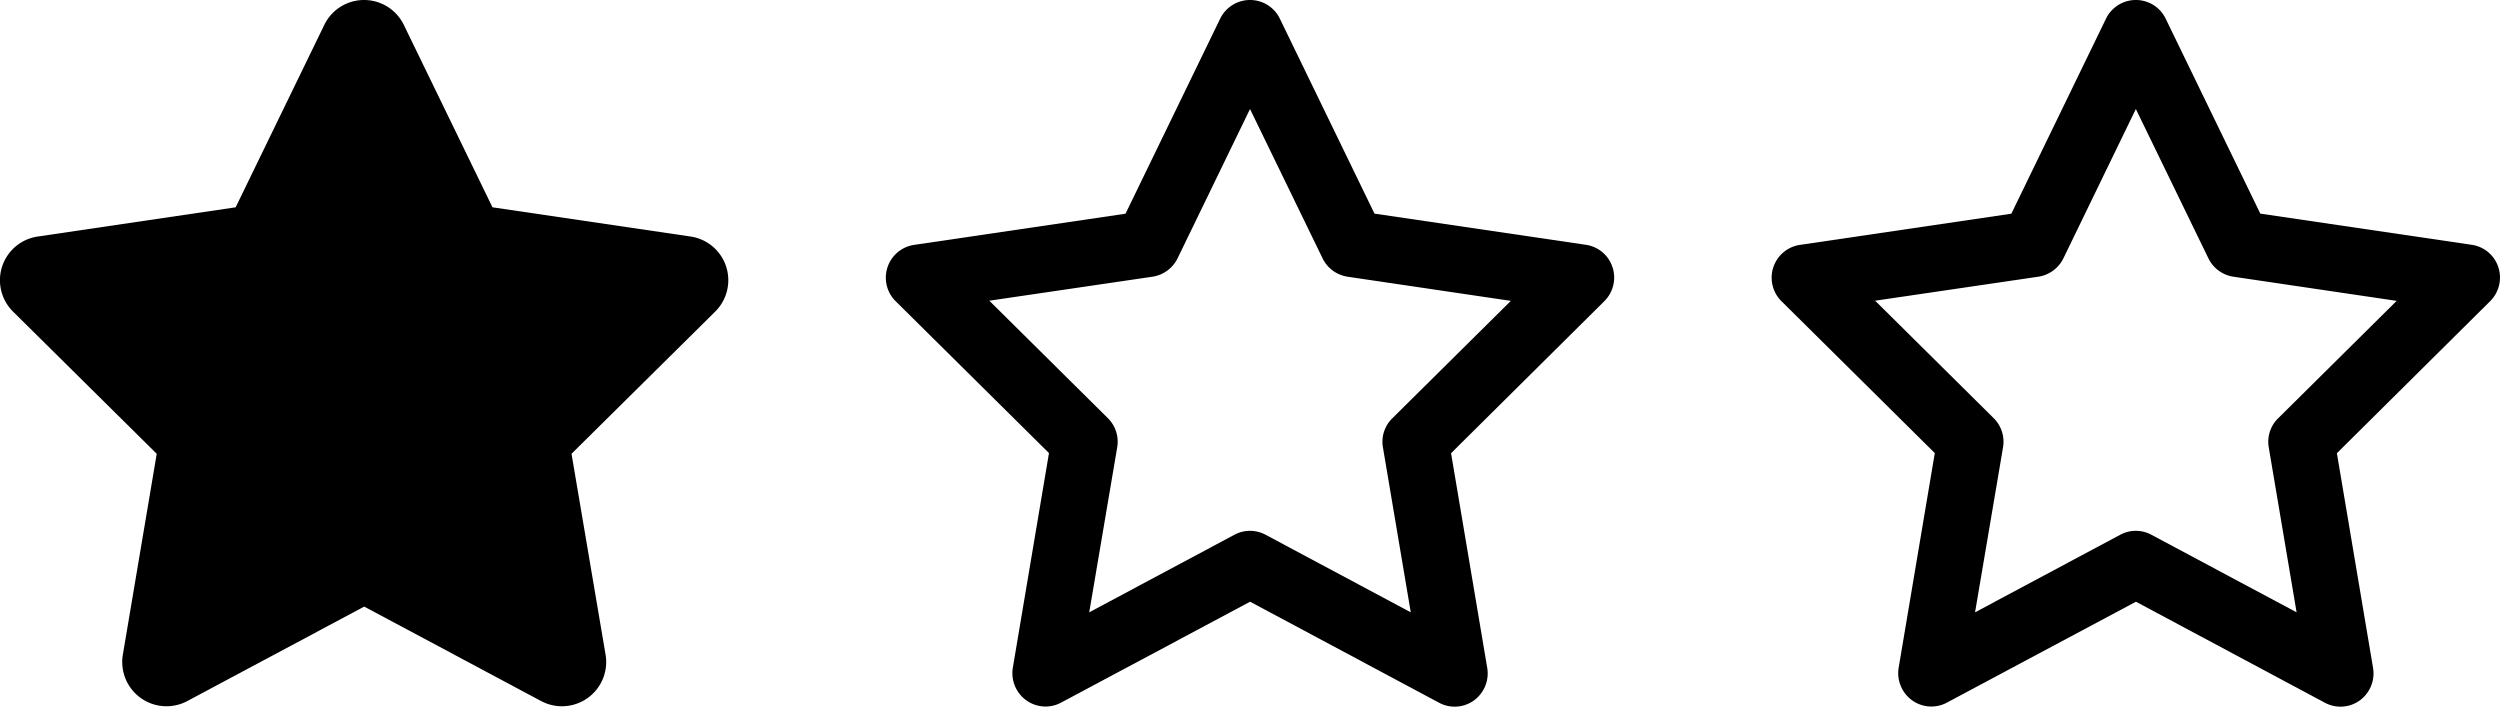
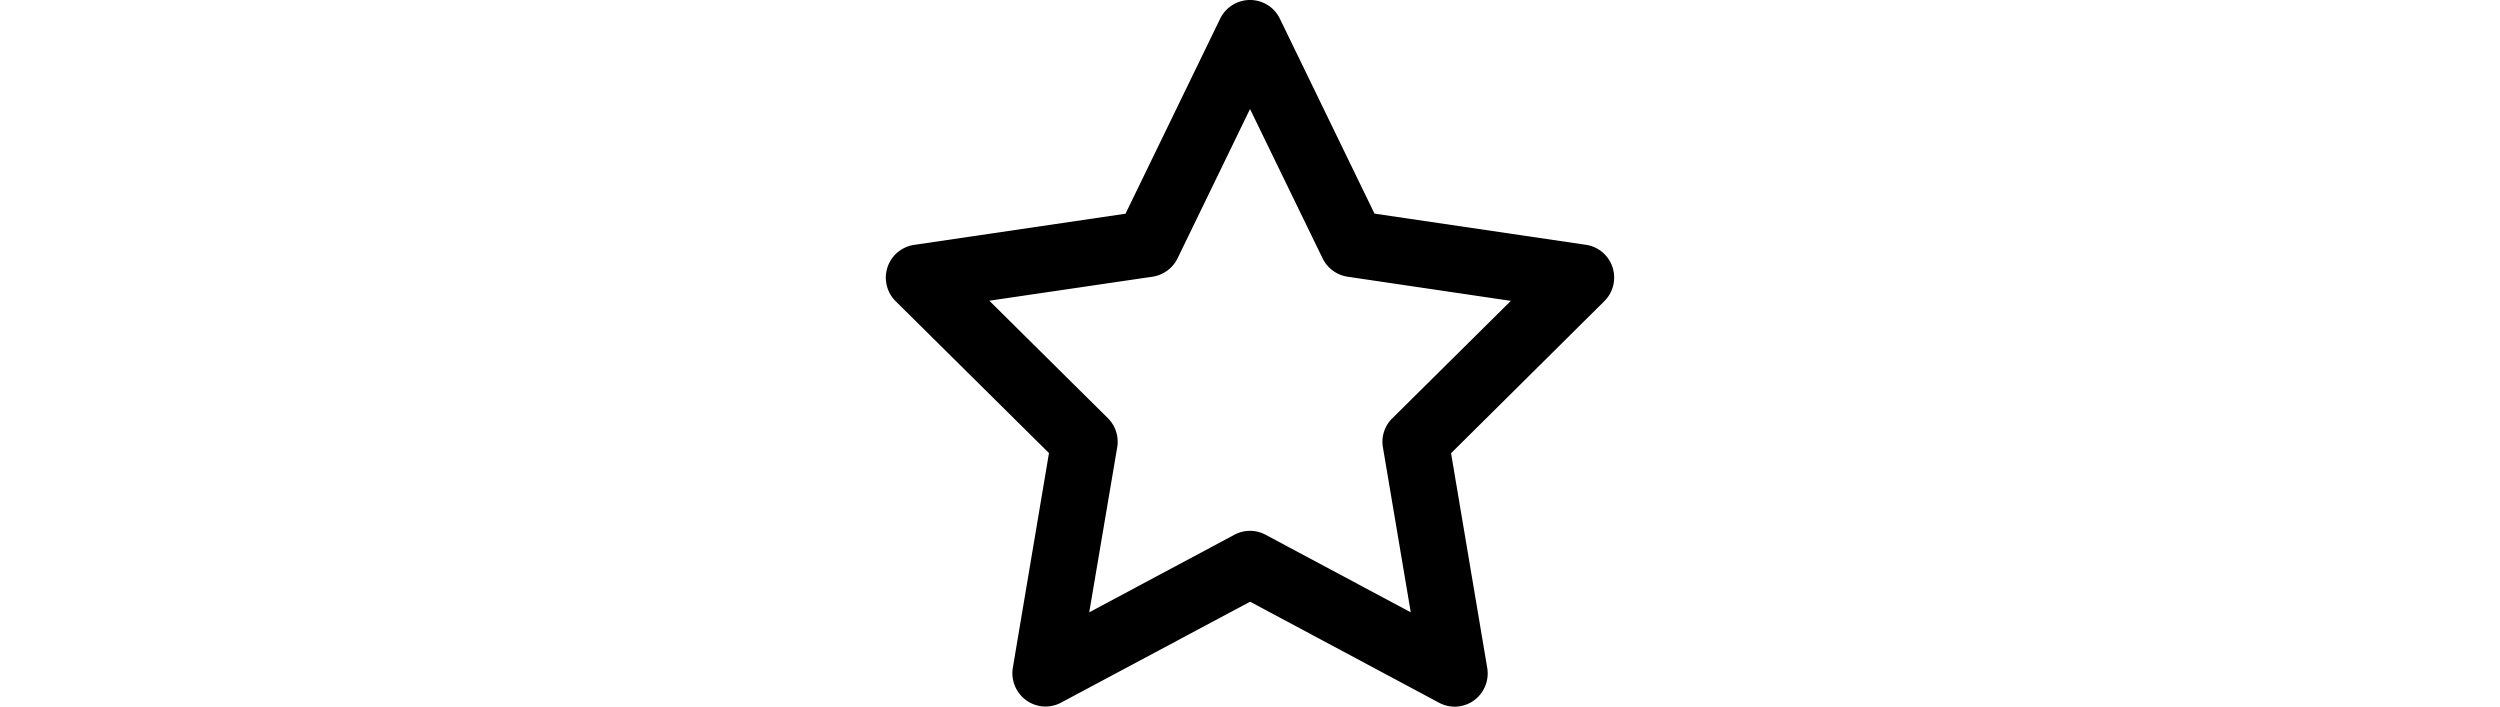
<svg xmlns="http://www.w3.org/2000/svg" width="127" height="35.897" viewBox="0 0 127 35.897">
  <g transform="translate(-133 -243)">
-     <path d="M44.656,1.261a2.245,2.245,0,0,0-4.036,0l-4.505,9.27L26.053,12.017a2.243,2.243,0,0,0-1.247,3.812l7.3,7.224L30.384,33.261a2.248,2.248,0,0,0,3.272,2.354l8.99-4.8,8.99,4.8a2.248,2.248,0,0,0,3.272-2.354L53.177,23.052l7.3-7.224a2.243,2.243,0,0,0-1.247-3.812L49.162,10.531Z" transform="translate(108.856 243)" />
    <path d="M42.509,0a1.677,1.677,0,0,1,1.514.946l4.809,9.906,10.74,1.584a1.672,1.672,0,0,1,1.353,1.143,1.69,1.69,0,0,1-.414,1.718l-7.789,7.726L54.56,33.932a1.7,1.7,0,0,1-.673,1.648,1.674,1.674,0,0,1-1.774.119l-9.6-5.132-9.6,5.125a1.673,1.673,0,0,1-1.774-.119,1.7,1.7,0,0,1-.68-1.648l1.837-10.909L24.505,15.3a1.684,1.684,0,0,1,.939-2.86l10.74-1.584L40.994.946A1.685,1.685,0,0,1,42.509,0Zm0,5.538-3.681,7.586a1.7,1.7,0,0,1-1.269.932l-8.294,1.22,6.022,5.966a1.687,1.687,0,0,1,.477,1.472l-1.423,8.392,7.375-3.94a1.67,1.67,0,0,1,1.584,0l7.375,3.94L49.26,22.722a1.667,1.667,0,0,1,.477-1.472l6.022-5.966-8.294-1.227a1.694,1.694,0,0,1-1.269-.932Z" transform="translate(153.992 243)" />
-     <path d="M42.509,0a1.677,1.677,0,0,1,1.514.946l4.809,9.906,10.74,1.584a1.672,1.672,0,0,1,1.353,1.143,1.69,1.69,0,0,1-.414,1.718l-7.789,7.726L54.56,33.932a1.7,1.7,0,0,1-.673,1.648,1.674,1.674,0,0,1-1.774.119l-9.6-5.132-9.6,5.125a1.673,1.673,0,0,1-1.774-.119,1.7,1.7,0,0,1-.68-1.648l1.837-10.909L24.505,15.3a1.684,1.684,0,0,1,.939-2.86l10.74-1.584L40.994.946A1.685,1.685,0,0,1,42.509,0Zm0,5.538-3.681,7.586a1.7,1.7,0,0,1-1.269.932l-8.294,1.22,6.022,5.966a1.687,1.687,0,0,1,.477,1.472l-1.423,8.392,7.375-3.94a1.67,1.67,0,0,1,1.584,0l7.375,3.94L49.26,22.722a1.667,1.667,0,0,1,.477-1.472l6.022-5.966-8.294-1.227a1.694,1.694,0,0,1-1.269-.932Z" transform="translate(198.992 243)" />
  </g>
</svg>